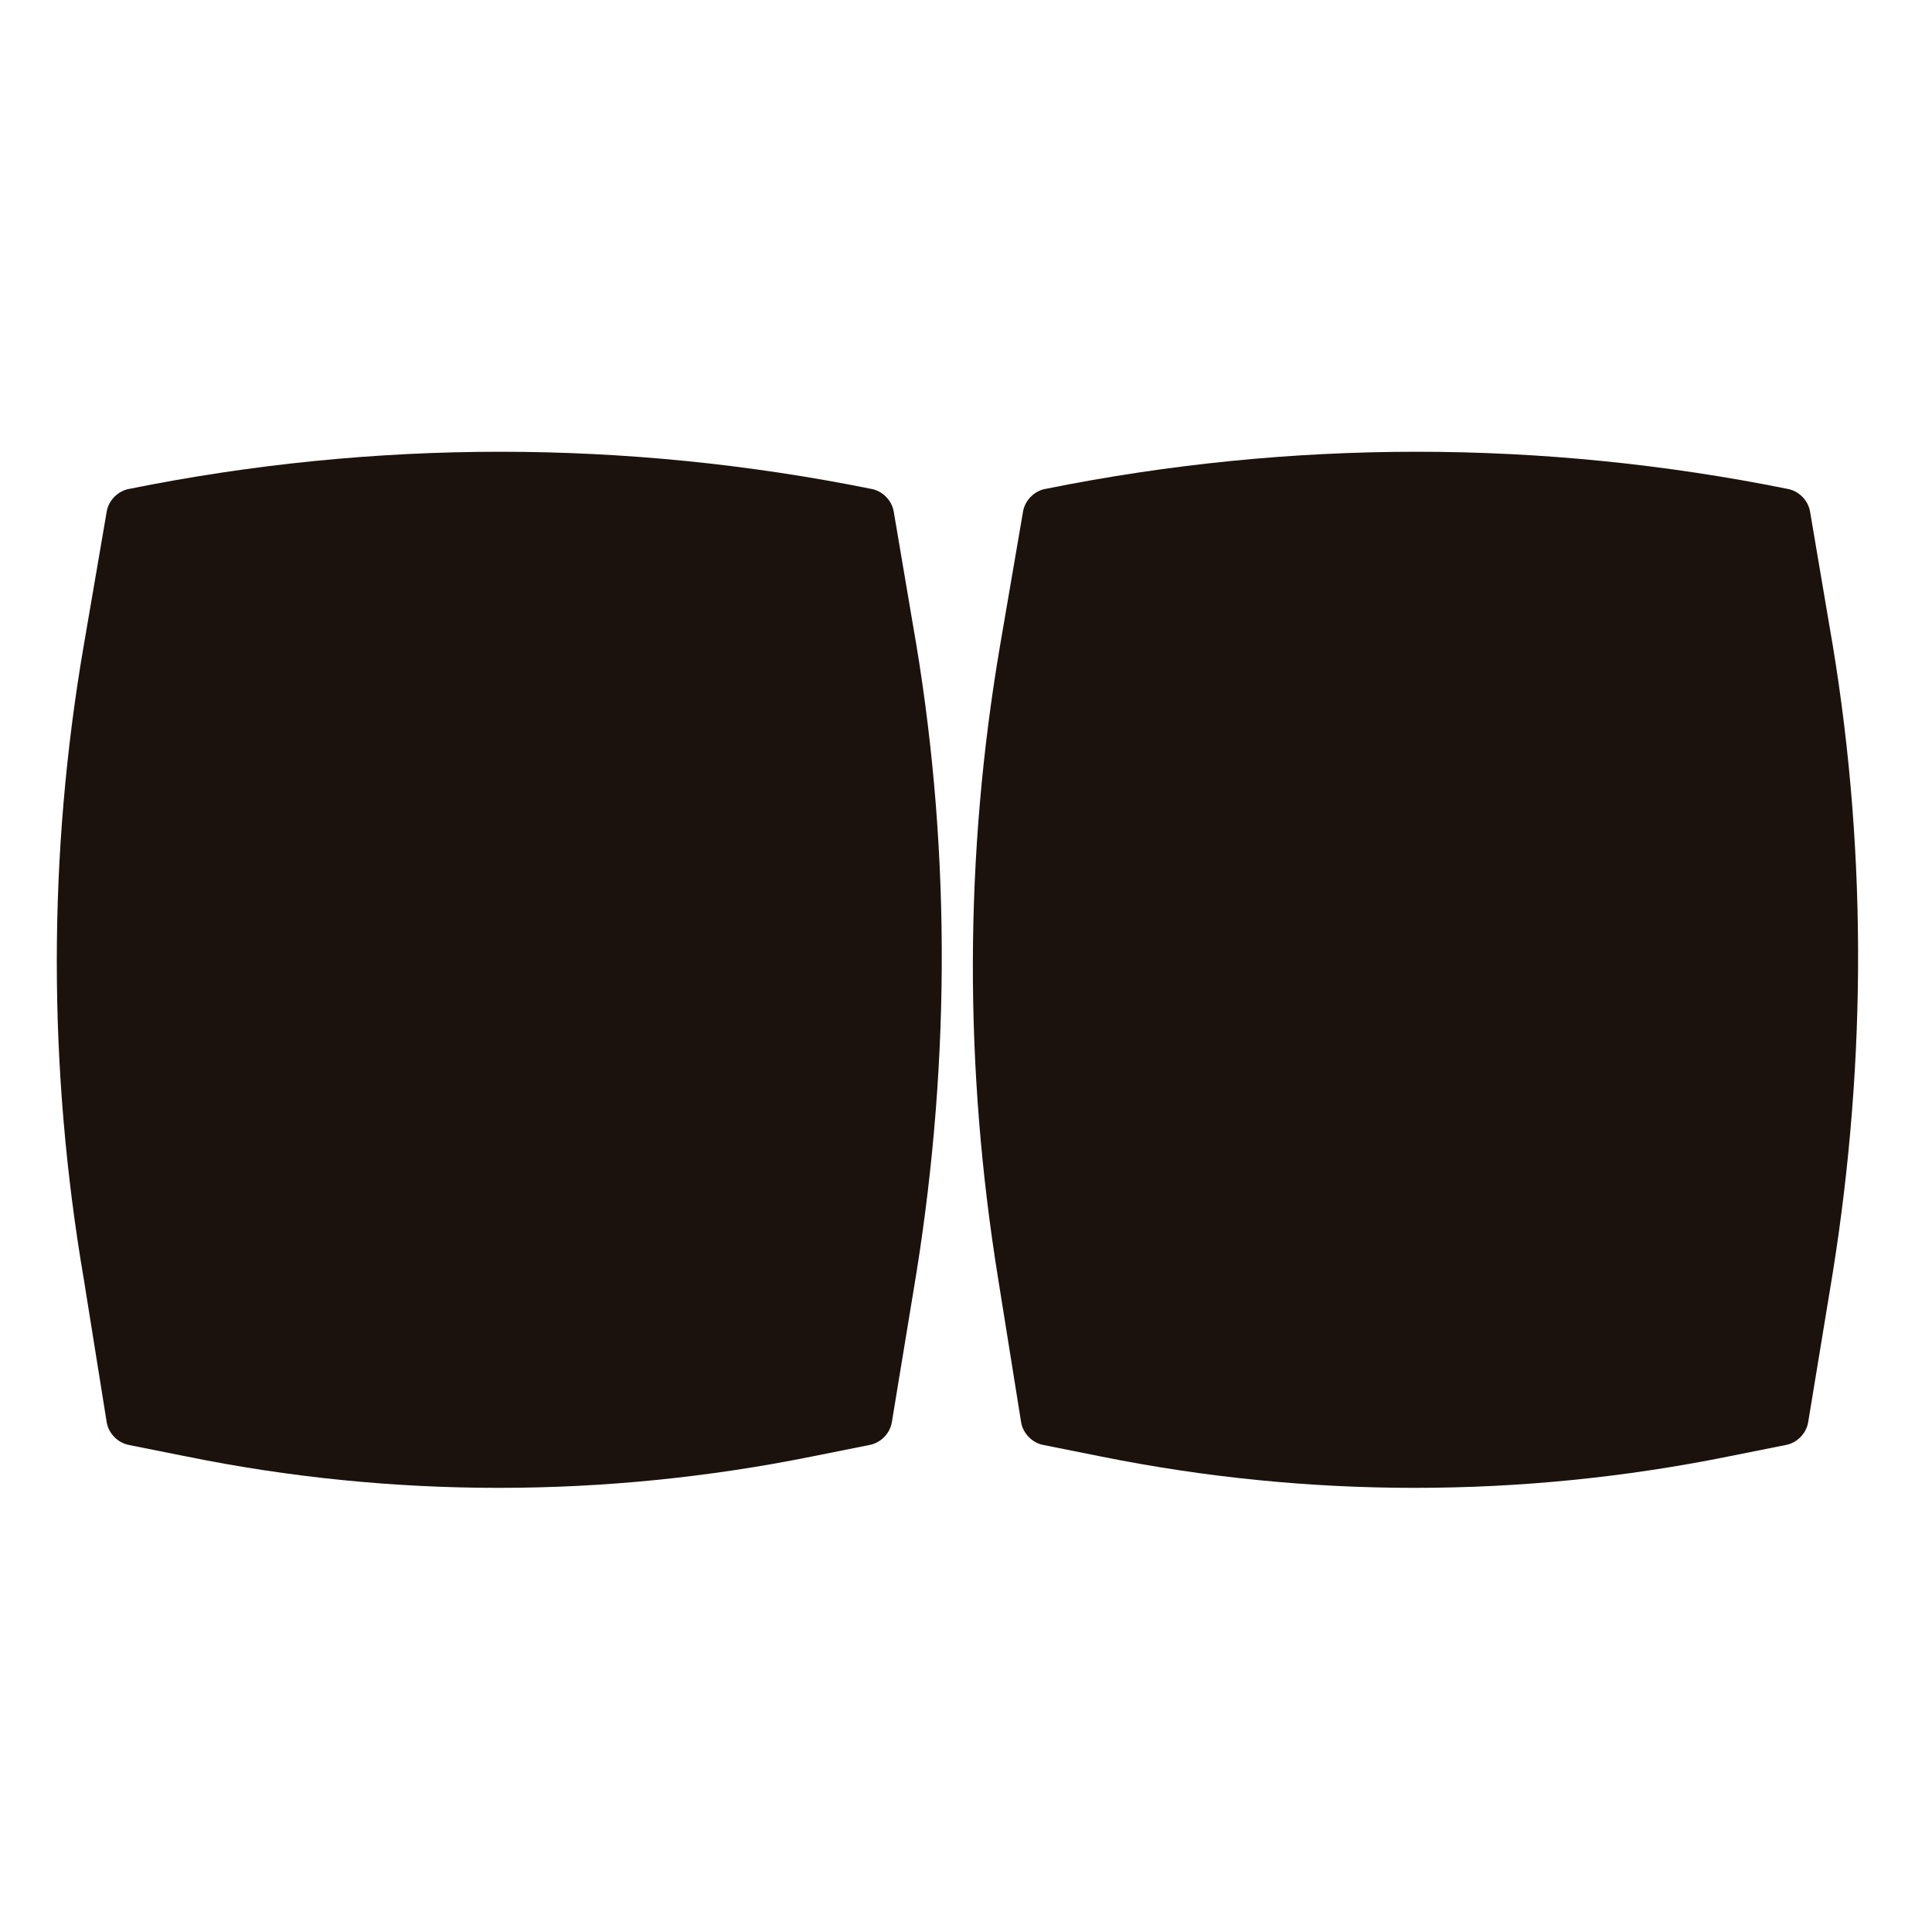
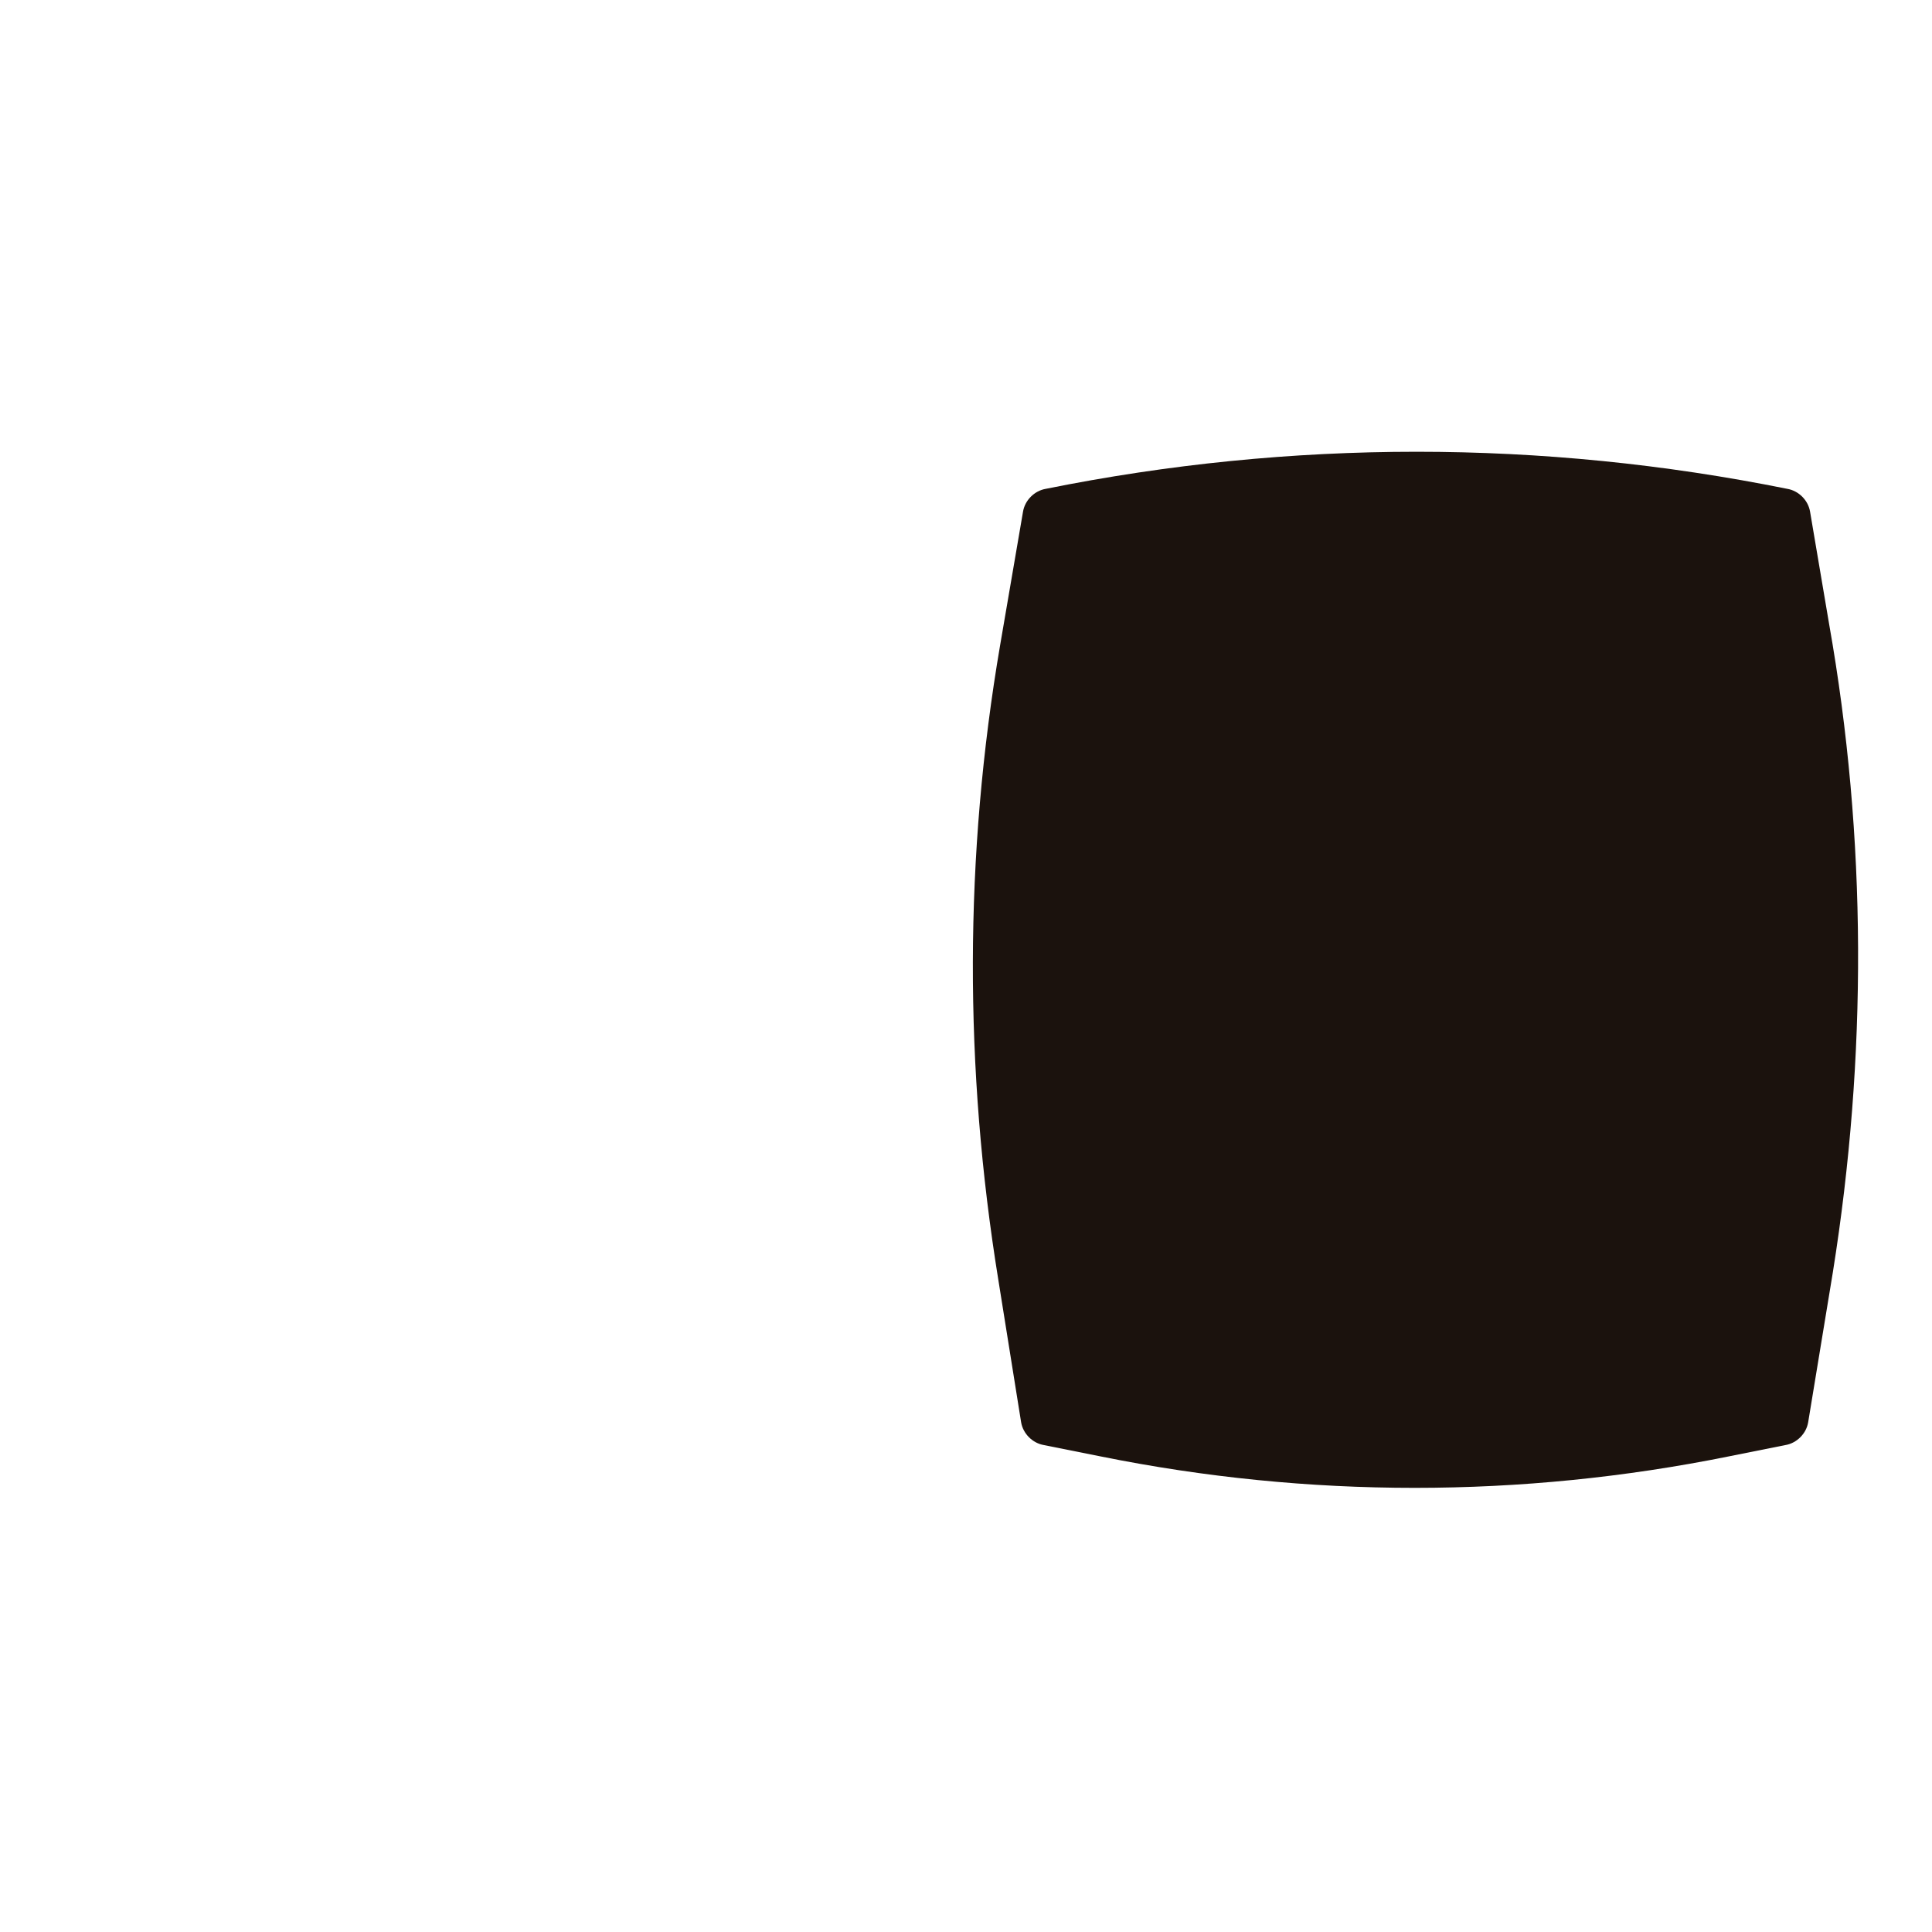
<svg xmlns="http://www.w3.org/2000/svg" width="800px" height="800px" version="1.1" viewBox="144 144 512 512">
  <g fill="#1b120d">
-     <path d="m374.3 526.96-15.113 3.023c-54.918 11.086-111.34 11.086-165.75 0l-15.113-3.023c-3.023-0.504-5.543-3.023-6.047-6.047l-6.047-37.785c-9.57-55.922-9.57-112.85 0-168.27l6.047-35.266c0.504-3.023 3.023-5.543 6.047-6.047 64.992-13.098 131.5-13.098 196.48 0 3.023 0.504 5.543 3.023 6.047 6.047l5.039 29.727c10.078 56.93 10.078 114.87 1.008 171.8l-6.551 39.797c-0.504 3.023-3.023 5.539-6.047 6.043z" />
    <path d="m617.14 526.96-15.113 3.023c-54.918 11.086-111.34 11.086-166.26 0l-15.113-3.023c-3.023-0.504-5.543-3.023-6.047-6.047l-6.047-37.785c-9.07-55.922-9.07-112.35 0.504-168.27l6.047-35.266c0.504-3.023 3.023-5.543 6.047-6.047 64.992-13.098 131.5-13.098 196.48 0 3.023 0.504 5.543 3.023 6.047 6.047l5.039 29.727c10.078 56.93 10.078 114.87 1.008 171.8l-6.551 39.801c-0.504 3.023-3.023 5.539-6.047 6.043z" />
  </g>
</svg>